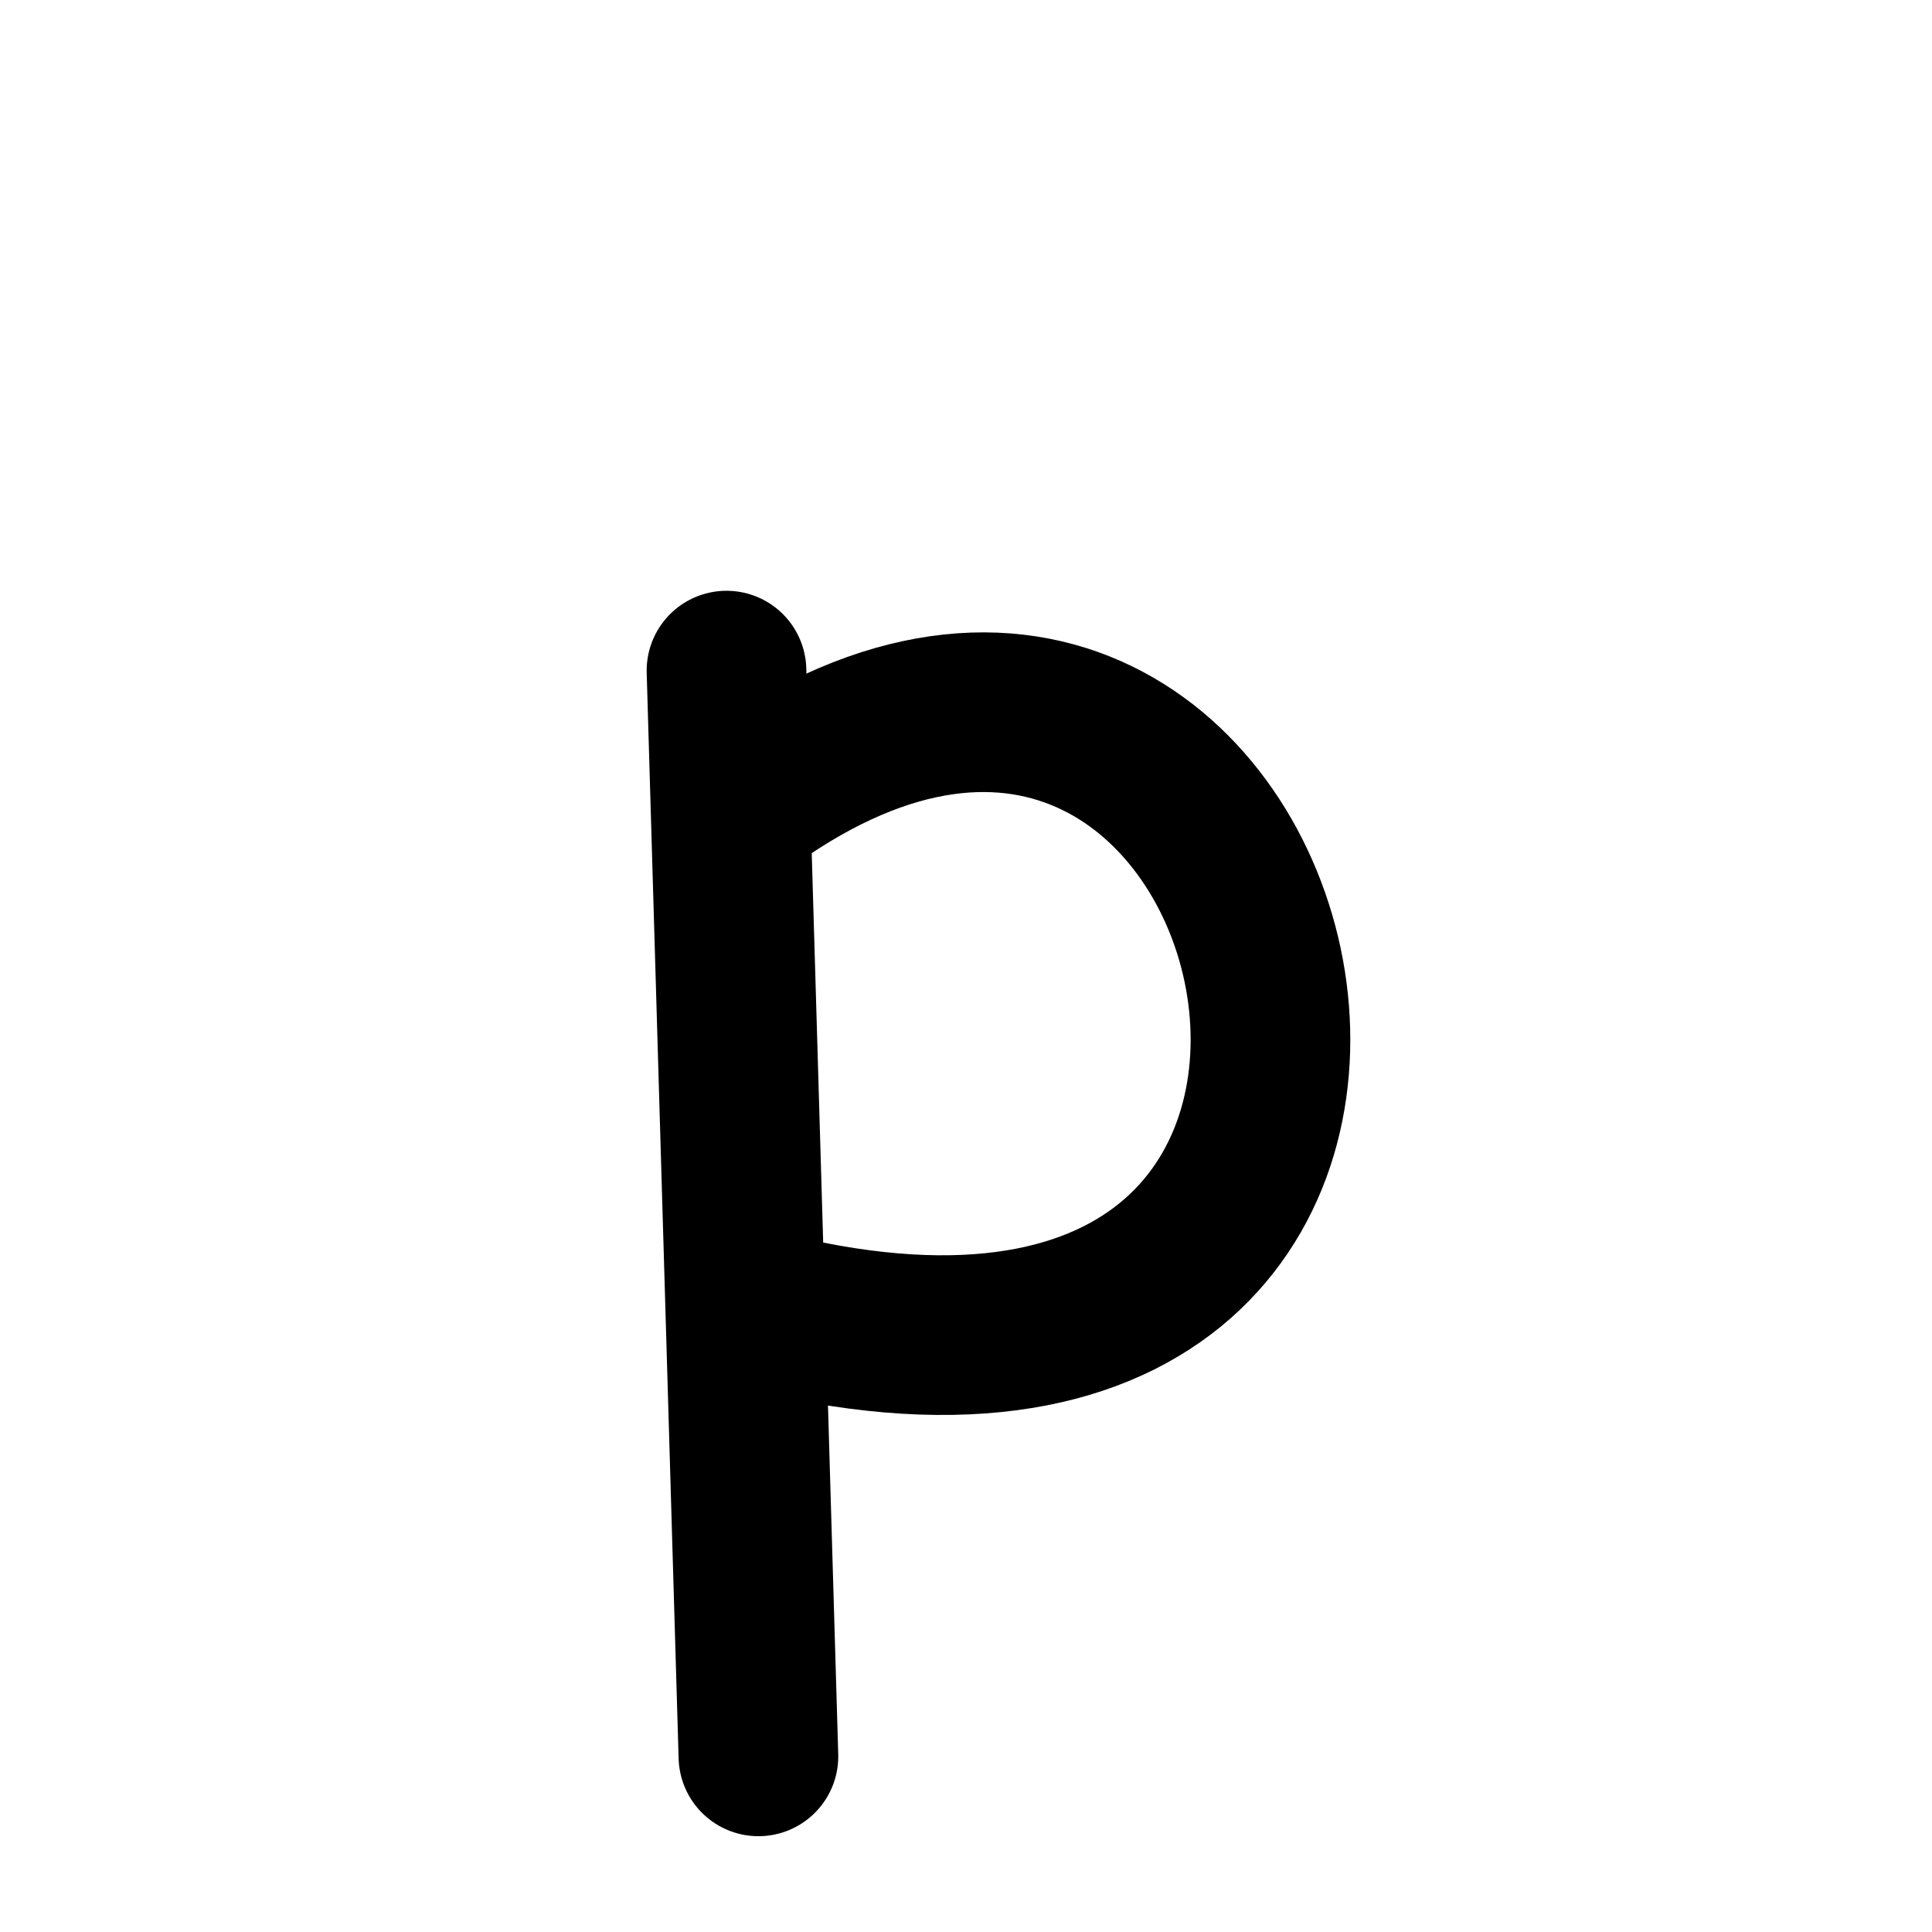
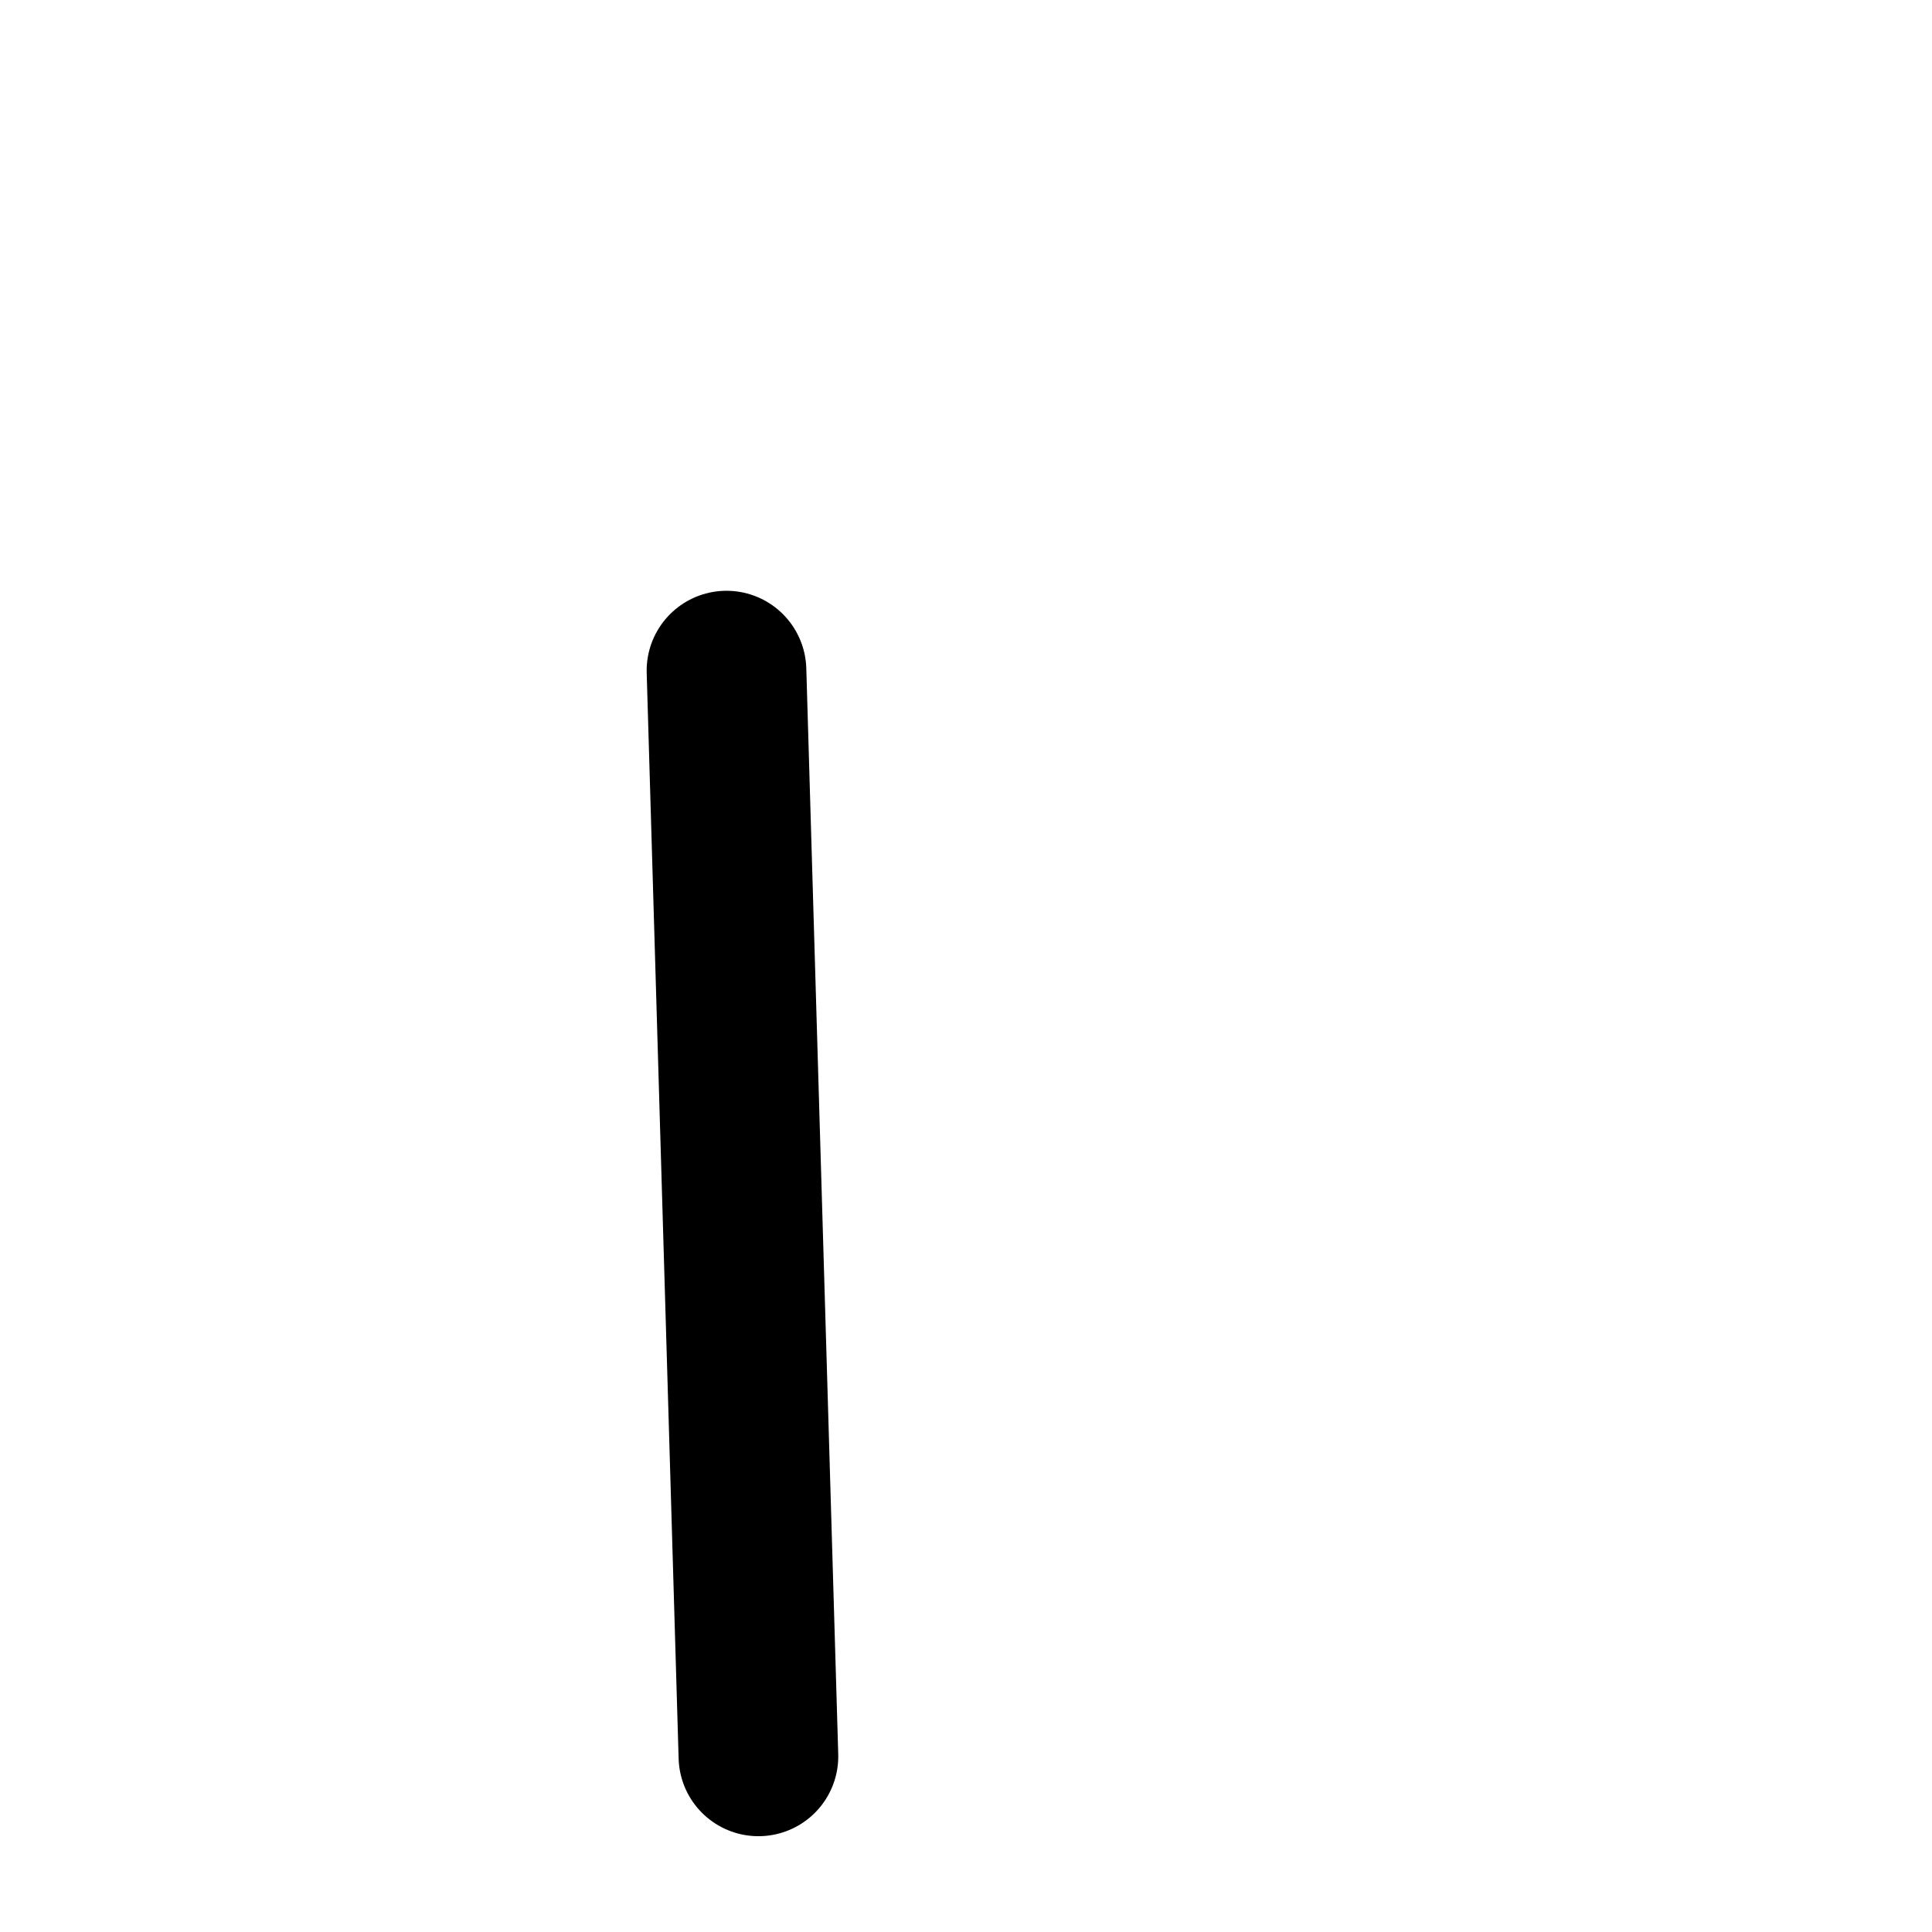
<svg xmlns="http://www.w3.org/2000/svg" width="121" height="121" viewBox="0 0 121 121" fill="none">
  <path d="M45.5 42L47.5 110" stroke="black" stroke-width="10" stroke-linecap="round" stroke-linejoin="round" />
-   <path d="M47 50C81.5 25.5 97.5 93 49.5 82.5" stroke="black" stroke-width="10" stroke-linecap="round" stroke-linejoin="round" />
</svg>